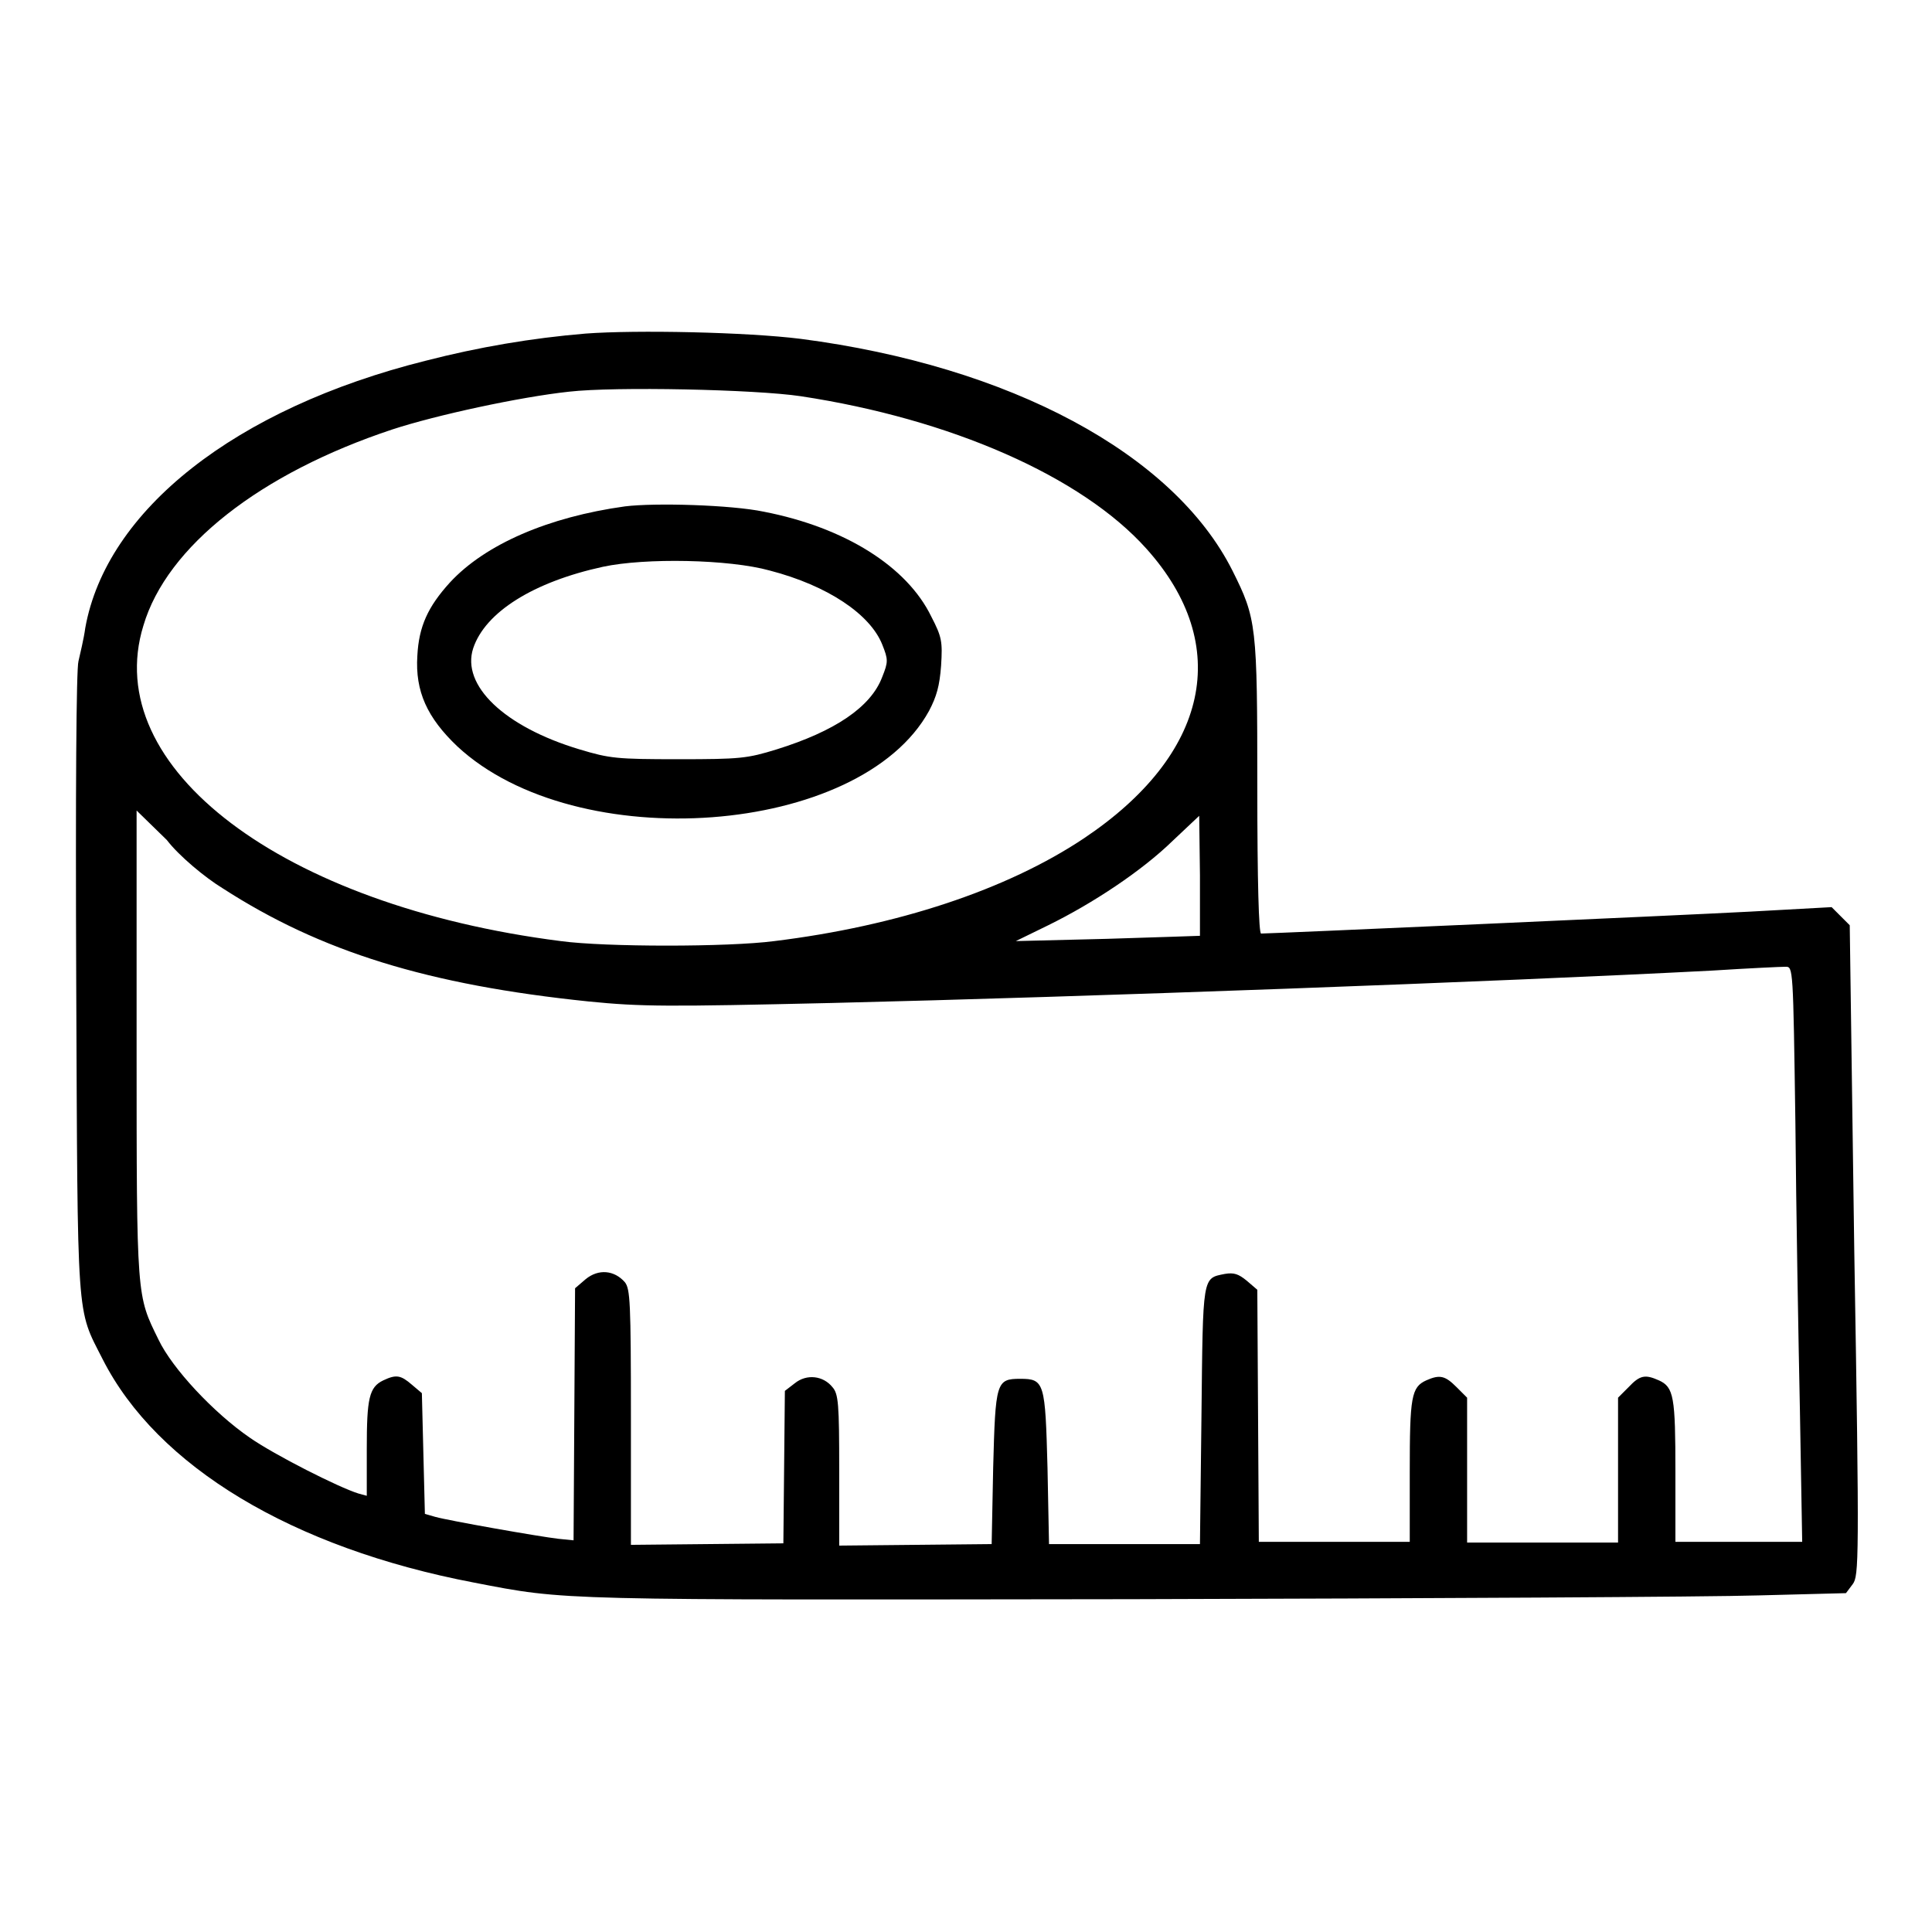
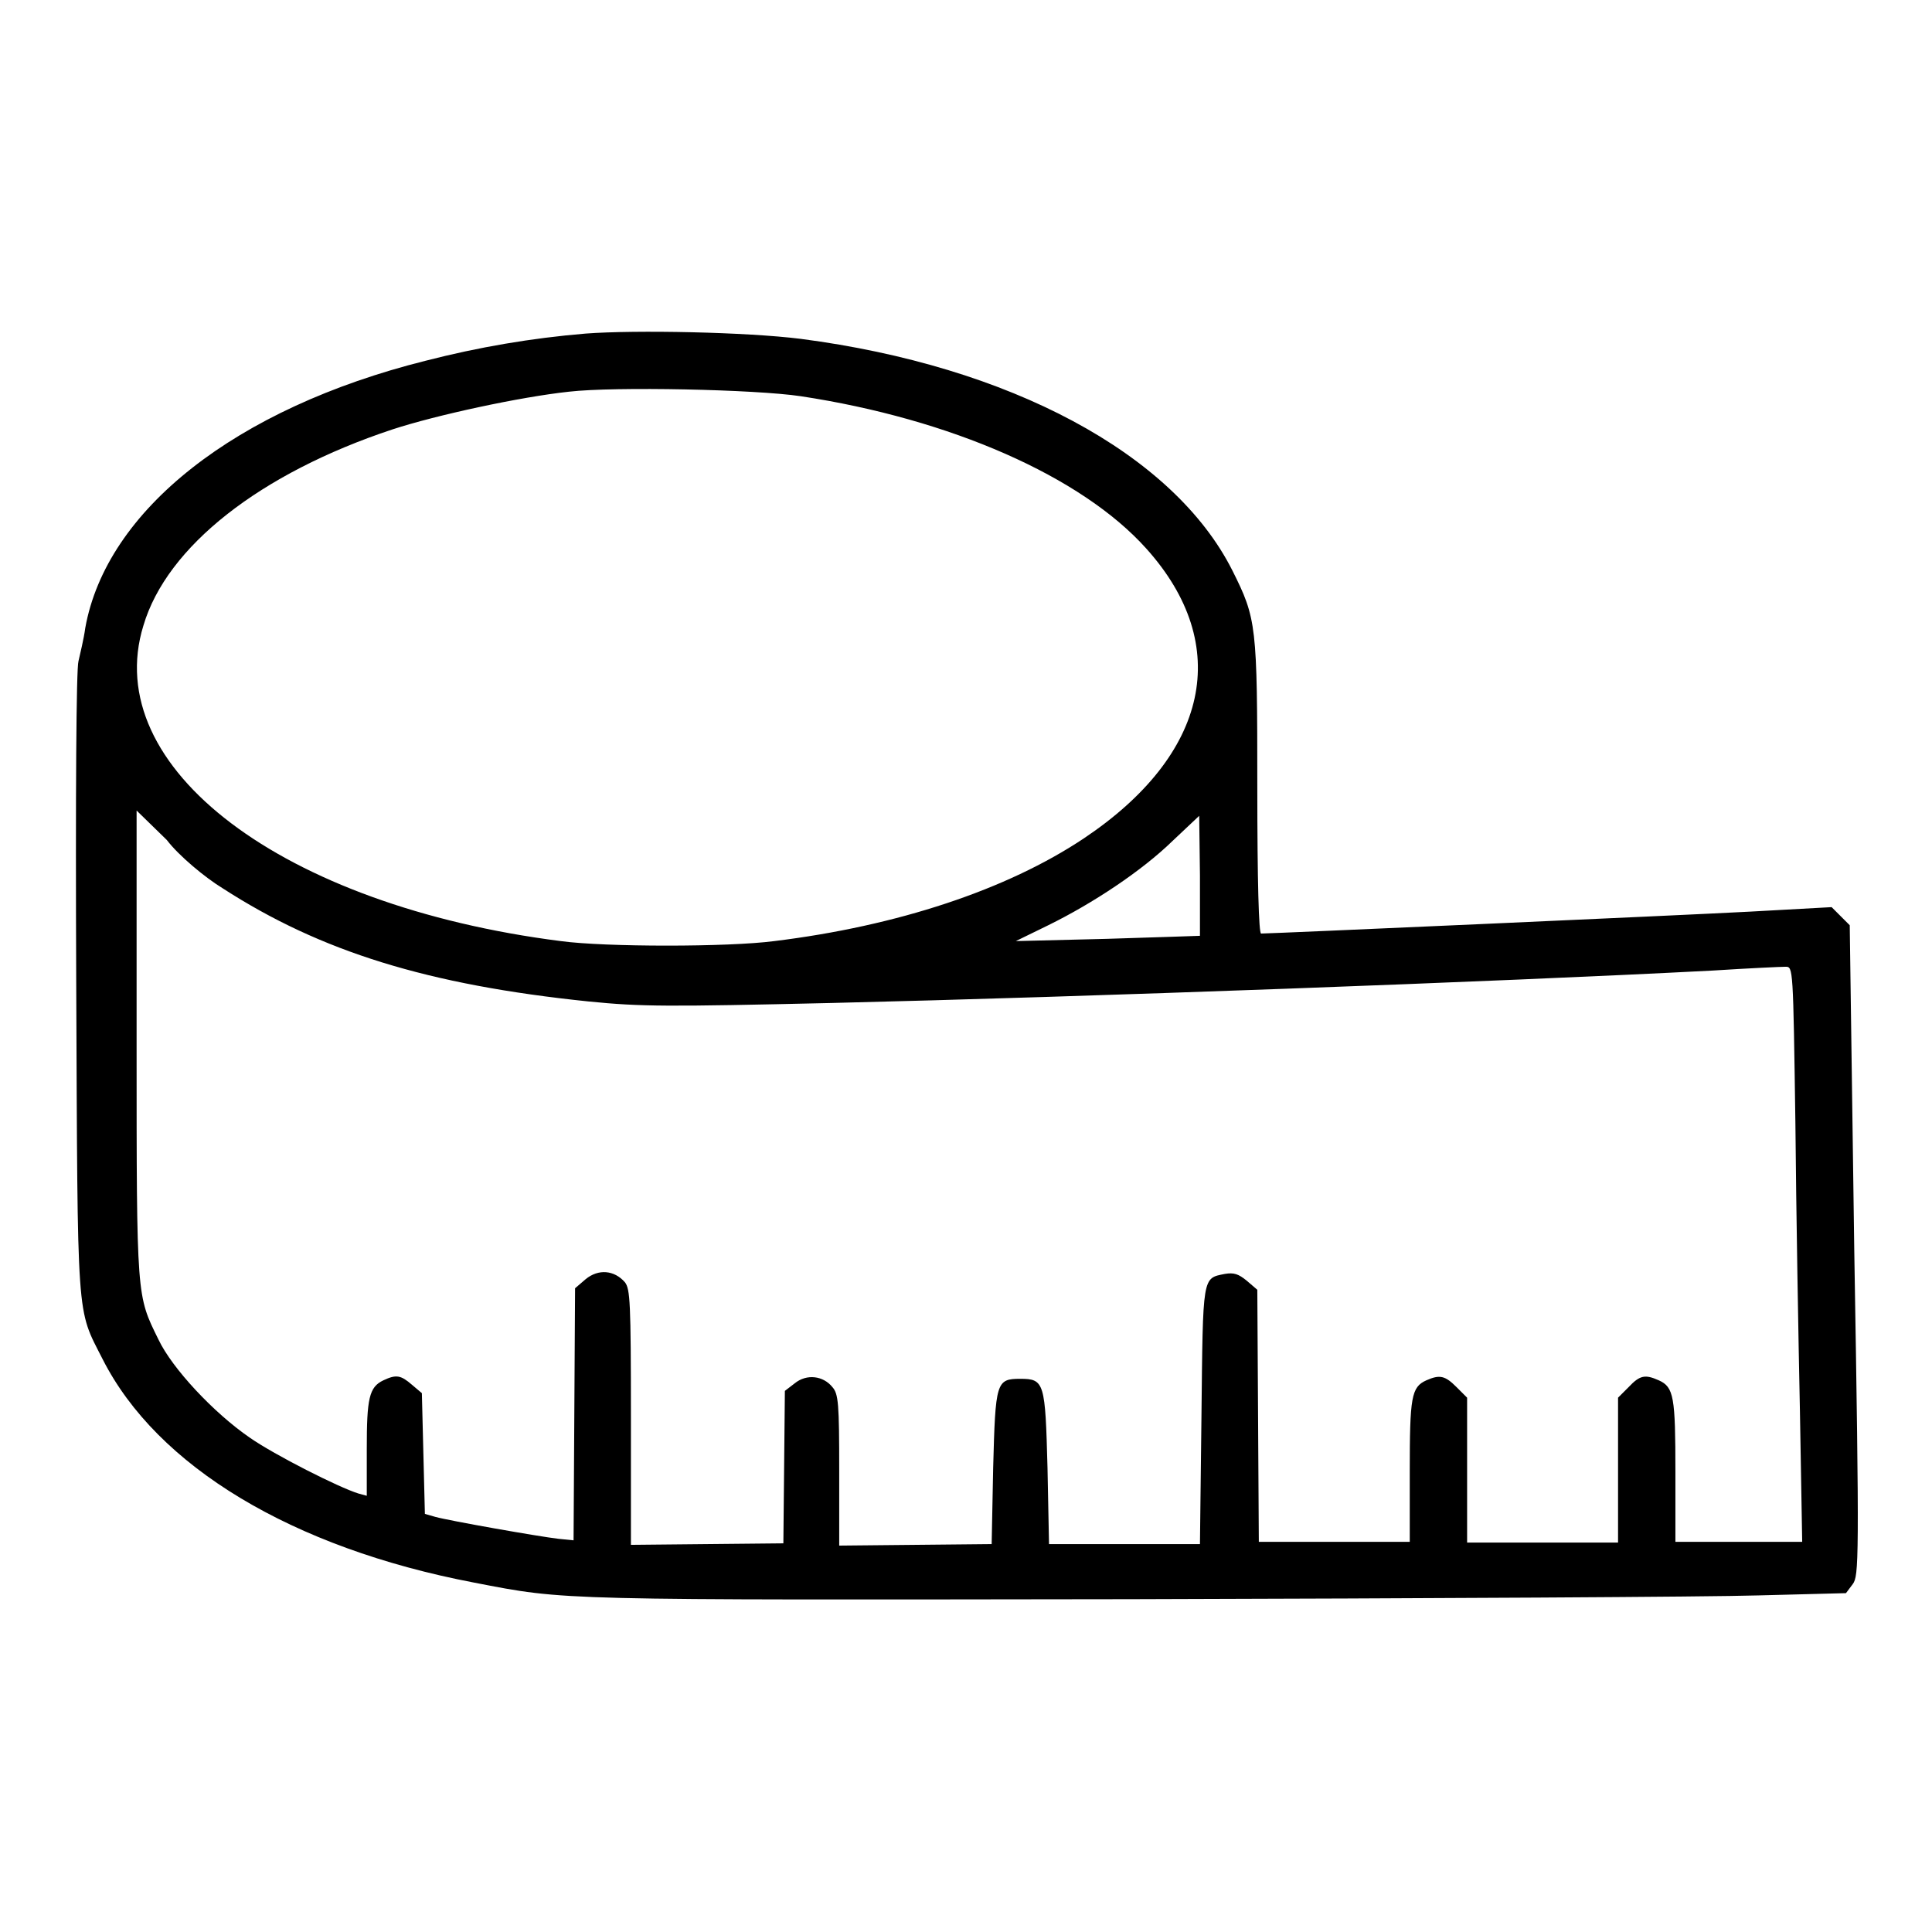
<svg xmlns="http://www.w3.org/2000/svg" version="1.1" x="0px" y="0px" viewBox="0 0 256 256" enable-background="new 0 0 256 256" xml:space="preserve">
  <g>
    <g>
      <g>
        <path fill="#000000" d="M77.6,44.2c-7.2,0.6-14.2,1.8-21.2,3.6c-25.2,6.3-42.3,19.8-45.1,35.4c-0.2,1.5-0.7,3.5-0.9,4.4c-0.3,1-0.4,17.5-0.3,42.6c0.2,45.6,0,43,3.5,49.9c7.2,14.2,25.1,25,49.2,29.6c12.4,2.4,10.5,2.3,87.1,2.2c39.3-0.1,76.7-0.3,83.1-0.5l11.6-0.3l0.9-1.2c0.8-1.1,0.9-2.9,0.2-44.2l-0.6-43.1l-1.2-1.2l-1.2-1.2l-10.9,0.6c-9.4,0.5-63.4,2.9-64.7,2.9c-0.3,0-0.5-6.8-0.5-19.4c0-21.5-0.1-22.3-3.3-28.7c-7.8-15.5-29.5-27.1-57.2-30.7C98.9,44,84.3,43.7,77.6,44.2z M106.1,52.5c19.8,3,37.2,10.6,45.8,20.2c11.5,12.8,8.3,27.3-8.3,38.4c-10.2,6.8-24.7,11.6-41,13.6c-6.1,0.8-22.4,0.8-28.3,0c-36.9-4.7-61.1-23-55.3-41.8C22.1,72.4,34.5,62.7,52,56.9c5.8-1.9,16.9-4.3,23.4-5C81.5,51.2,100.1,51.6,106.1,52.5z M29.5,117.7c13,8.4,27.2,12.8,48.5,15c7,0.7,10.4,0.7,32.2,0.2c33.4-0.8,88.1-2.8,116.8-4.3c4.7-0.3,9-0.5,9.6-0.5c1,0,1,0,1.3,20.8c0.1,11.5,0.4,28.6,0.6,38.1l0.3,17.3h-8.4h-8.4V195c0-9.9-0.2-11.2-2.2-12.1c-1.8-0.8-2.5-0.7-4,0.9l-1.4,1.4v9.6v9.6h-10h-10v-9.6v-9.6l-1.4-1.4c-1.5-1.5-2.2-1.7-4-0.9c-2,0.9-2.2,2.2-2.2,12.1v9.3h-10h-10l-0.1-16.7l-0.1-16.7l-1.4-1.2c-1.1-0.9-1.7-1.1-2.9-0.9c-3,0.6-2.9,0.1-3.1,18.8l-0.2,17h-10h-10l-0.2-10.1c-0.3-11.3-0.4-11.8-3.6-11.8c-3.2,0-3.3,0.4-3.6,11.8l-0.2,10.1l-10.1,0.1l-10.1,0.1v-10c0-8.8-0.1-10.1-0.9-11c-1.2-1.5-3.4-1.8-5-0.5l-1.3,1l-0.1,10.1l-0.1,10.1l-10.1,0.1l-10.1,0.1v-16.9c0-15.3-0.1-17-0.8-17.9c-1.4-1.6-3.5-1.8-5.2-0.4l-1.4,1.2l-0.1,16.7l-0.1,16.7l-2-0.2c-2.6-0.3-14.5-2.4-16.3-2.9l-1.4-0.4l-0.2-8l-0.2-8l-1.3-1.1c-1.5-1.3-2.1-1.4-3.8-0.6c-1.9,0.9-2.2,2.4-2.2,9.1v6.2l-1.1-0.3c-2.6-0.8-11.1-5.1-14.4-7.4c-4.8-3.3-10.3-9.2-12.1-13c-2.9-5.9-2.9-5.3-2.9-39.1v-31l4,3.9C23.7,113.4,27.2,116.3,29.5,117.7z M159,124c-0.1,0-5.6,0.2-12.3,0.4l-12.1,0.3l4.3-2.1c5.9-2.9,12.4-7.2,16.5-11.2l3.5-3.3l0.1,7.9C159,120.4,159,124,159,124z" />
-         <path fill="#000000" d="M82.8,67.1c-10.1,1.4-18.5,5-23.2,10.1c-2.9,3.2-4.1,5.8-4.3,9.7c-0.3,4.7,1.3,8.2,5.3,12c15.8,14.7,53.4,11.9,62.5-4.7c1-1.9,1.4-3.3,1.6-6c0.2-3.2,0.1-3.8-1.3-6.5c-3.2-6.6-11.4-11.8-22.2-13.9C96.9,66.9,86.8,66.6,82.8,67.1z M102,75.6c7.7,2,13.3,5.8,14.9,9.8c0.8,2,0.8,2.3,0,4.3c-1.5,4-6.3,7.2-14,9.6c-3.9,1.2-4.8,1.3-13,1.3s-9.1-0.1-13.1-1.3c-10-3-15.7-8.5-14.1-13.4c1.6-4.8,8-8.8,17.2-10.8C85.5,73.9,96.6,74.1,102,75.6z" />
      </g>
    </g>
  </g>
</svg>